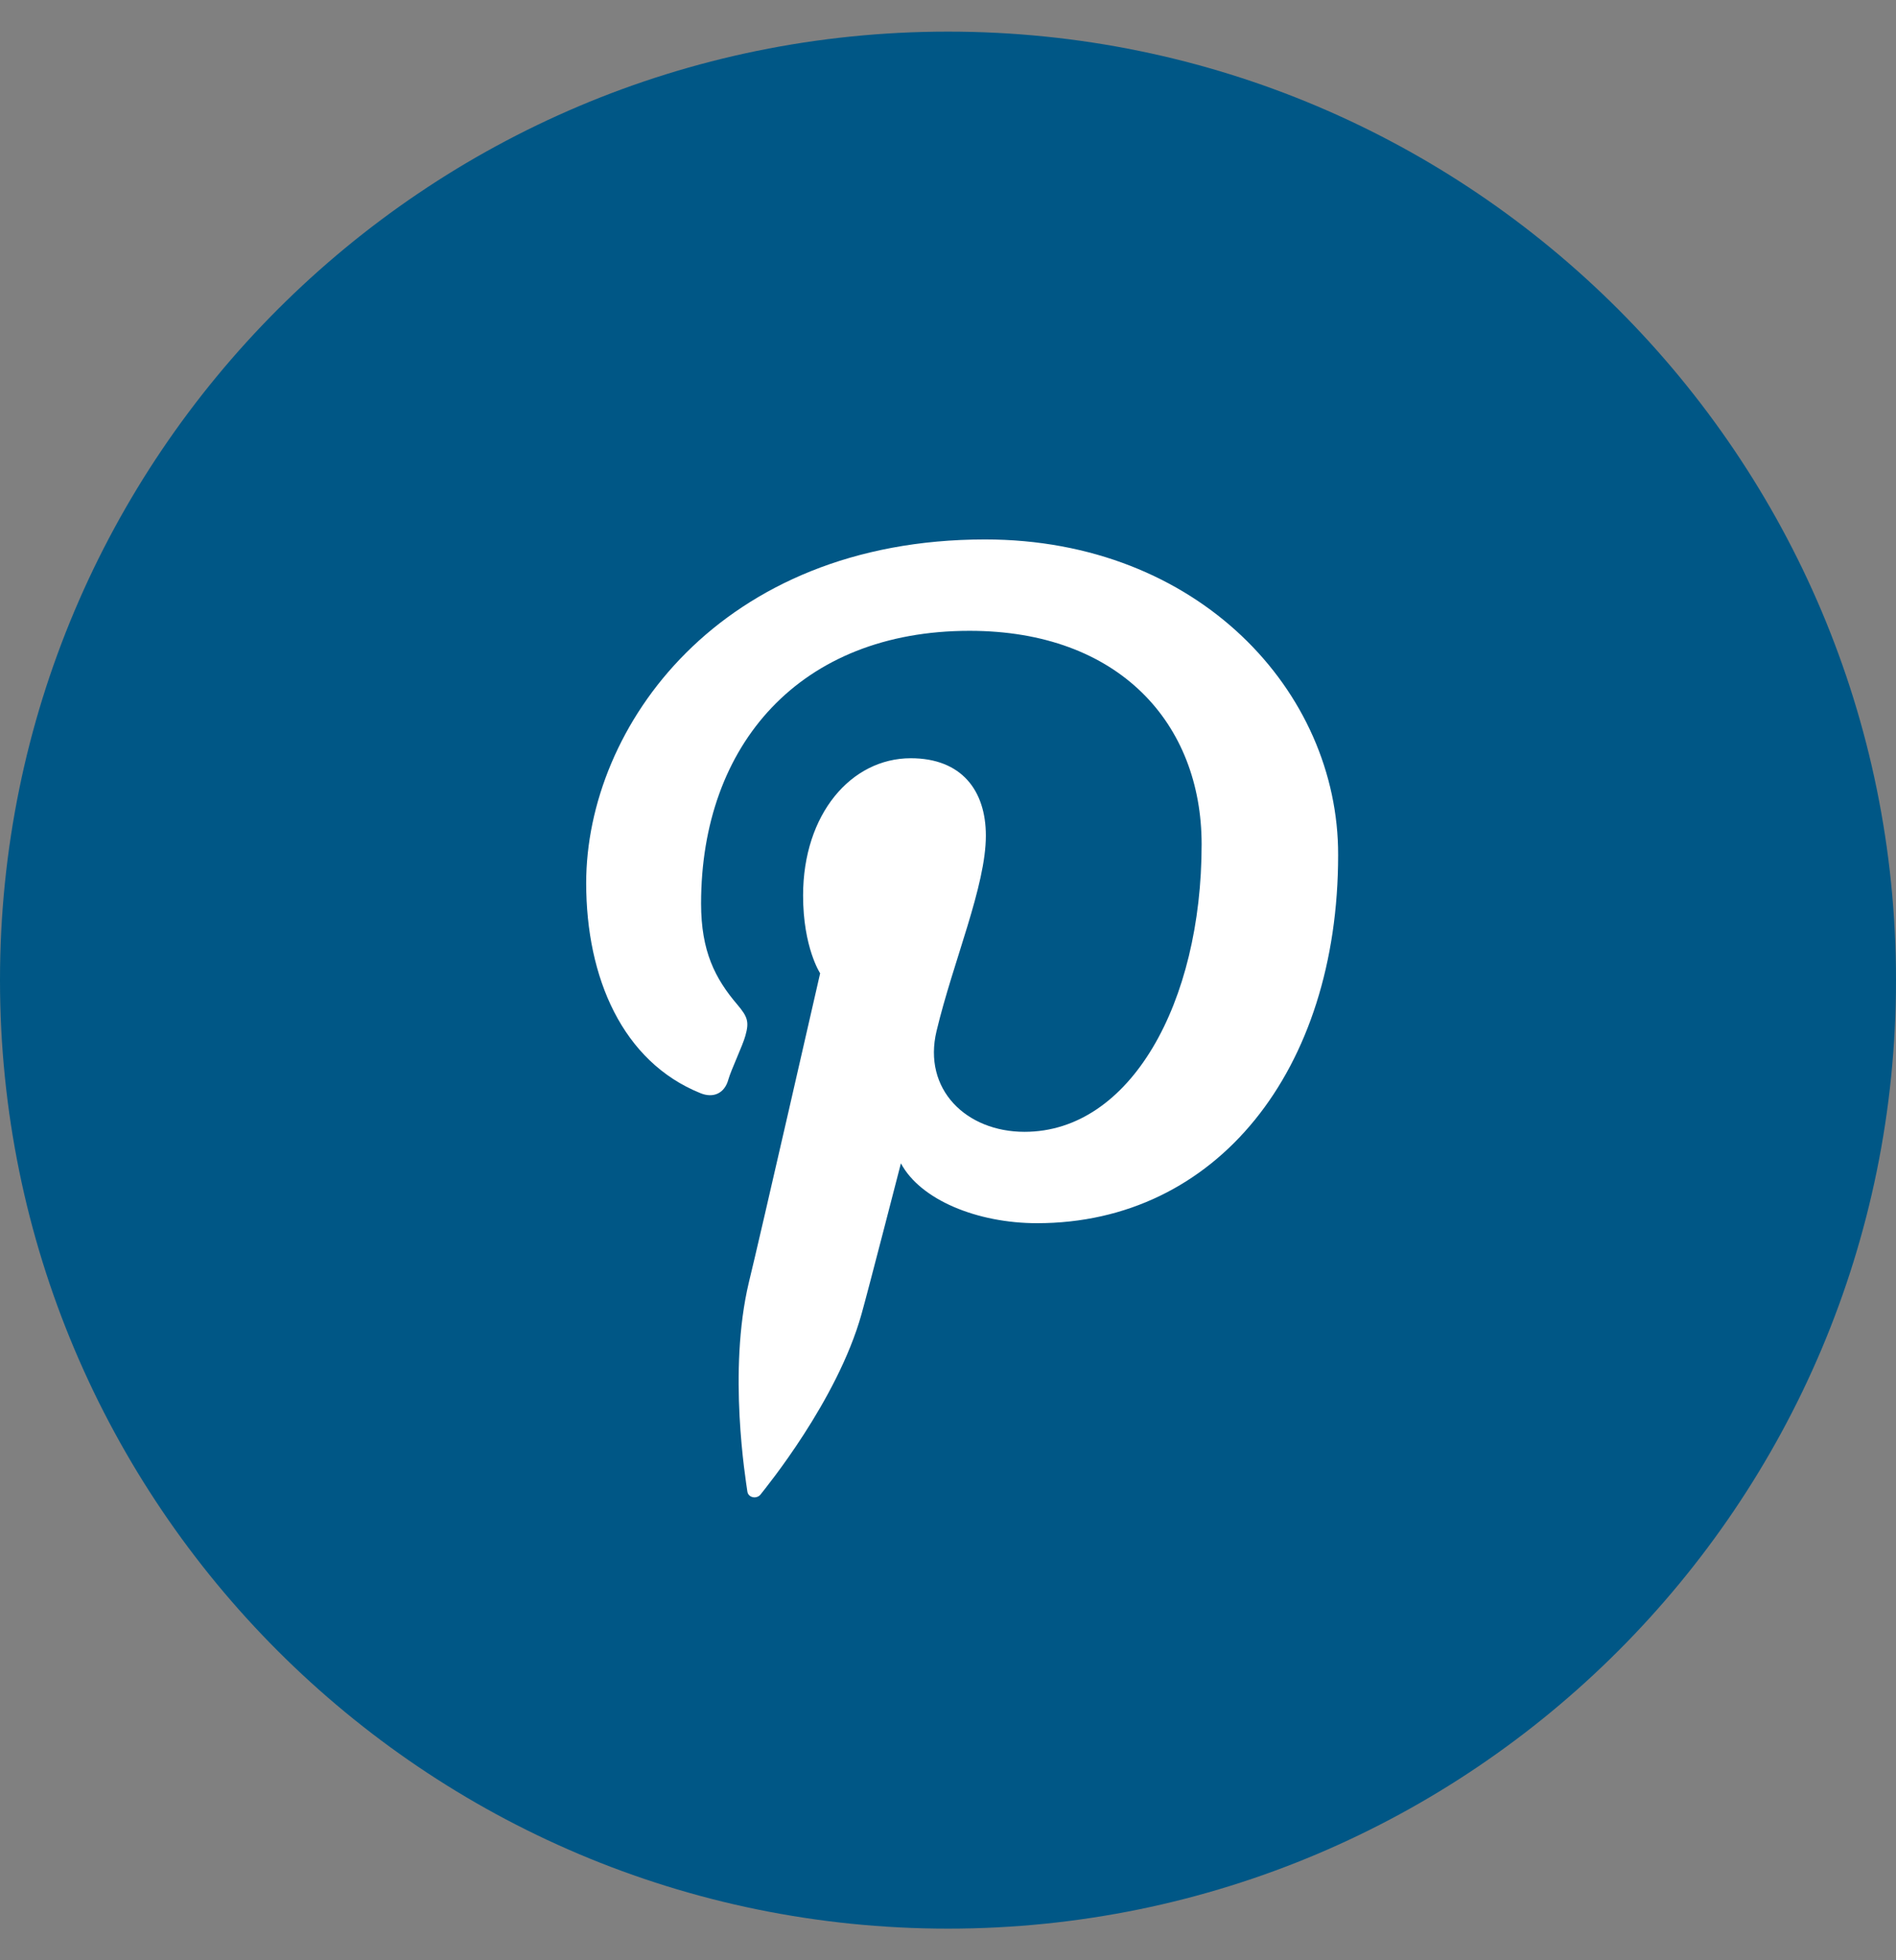
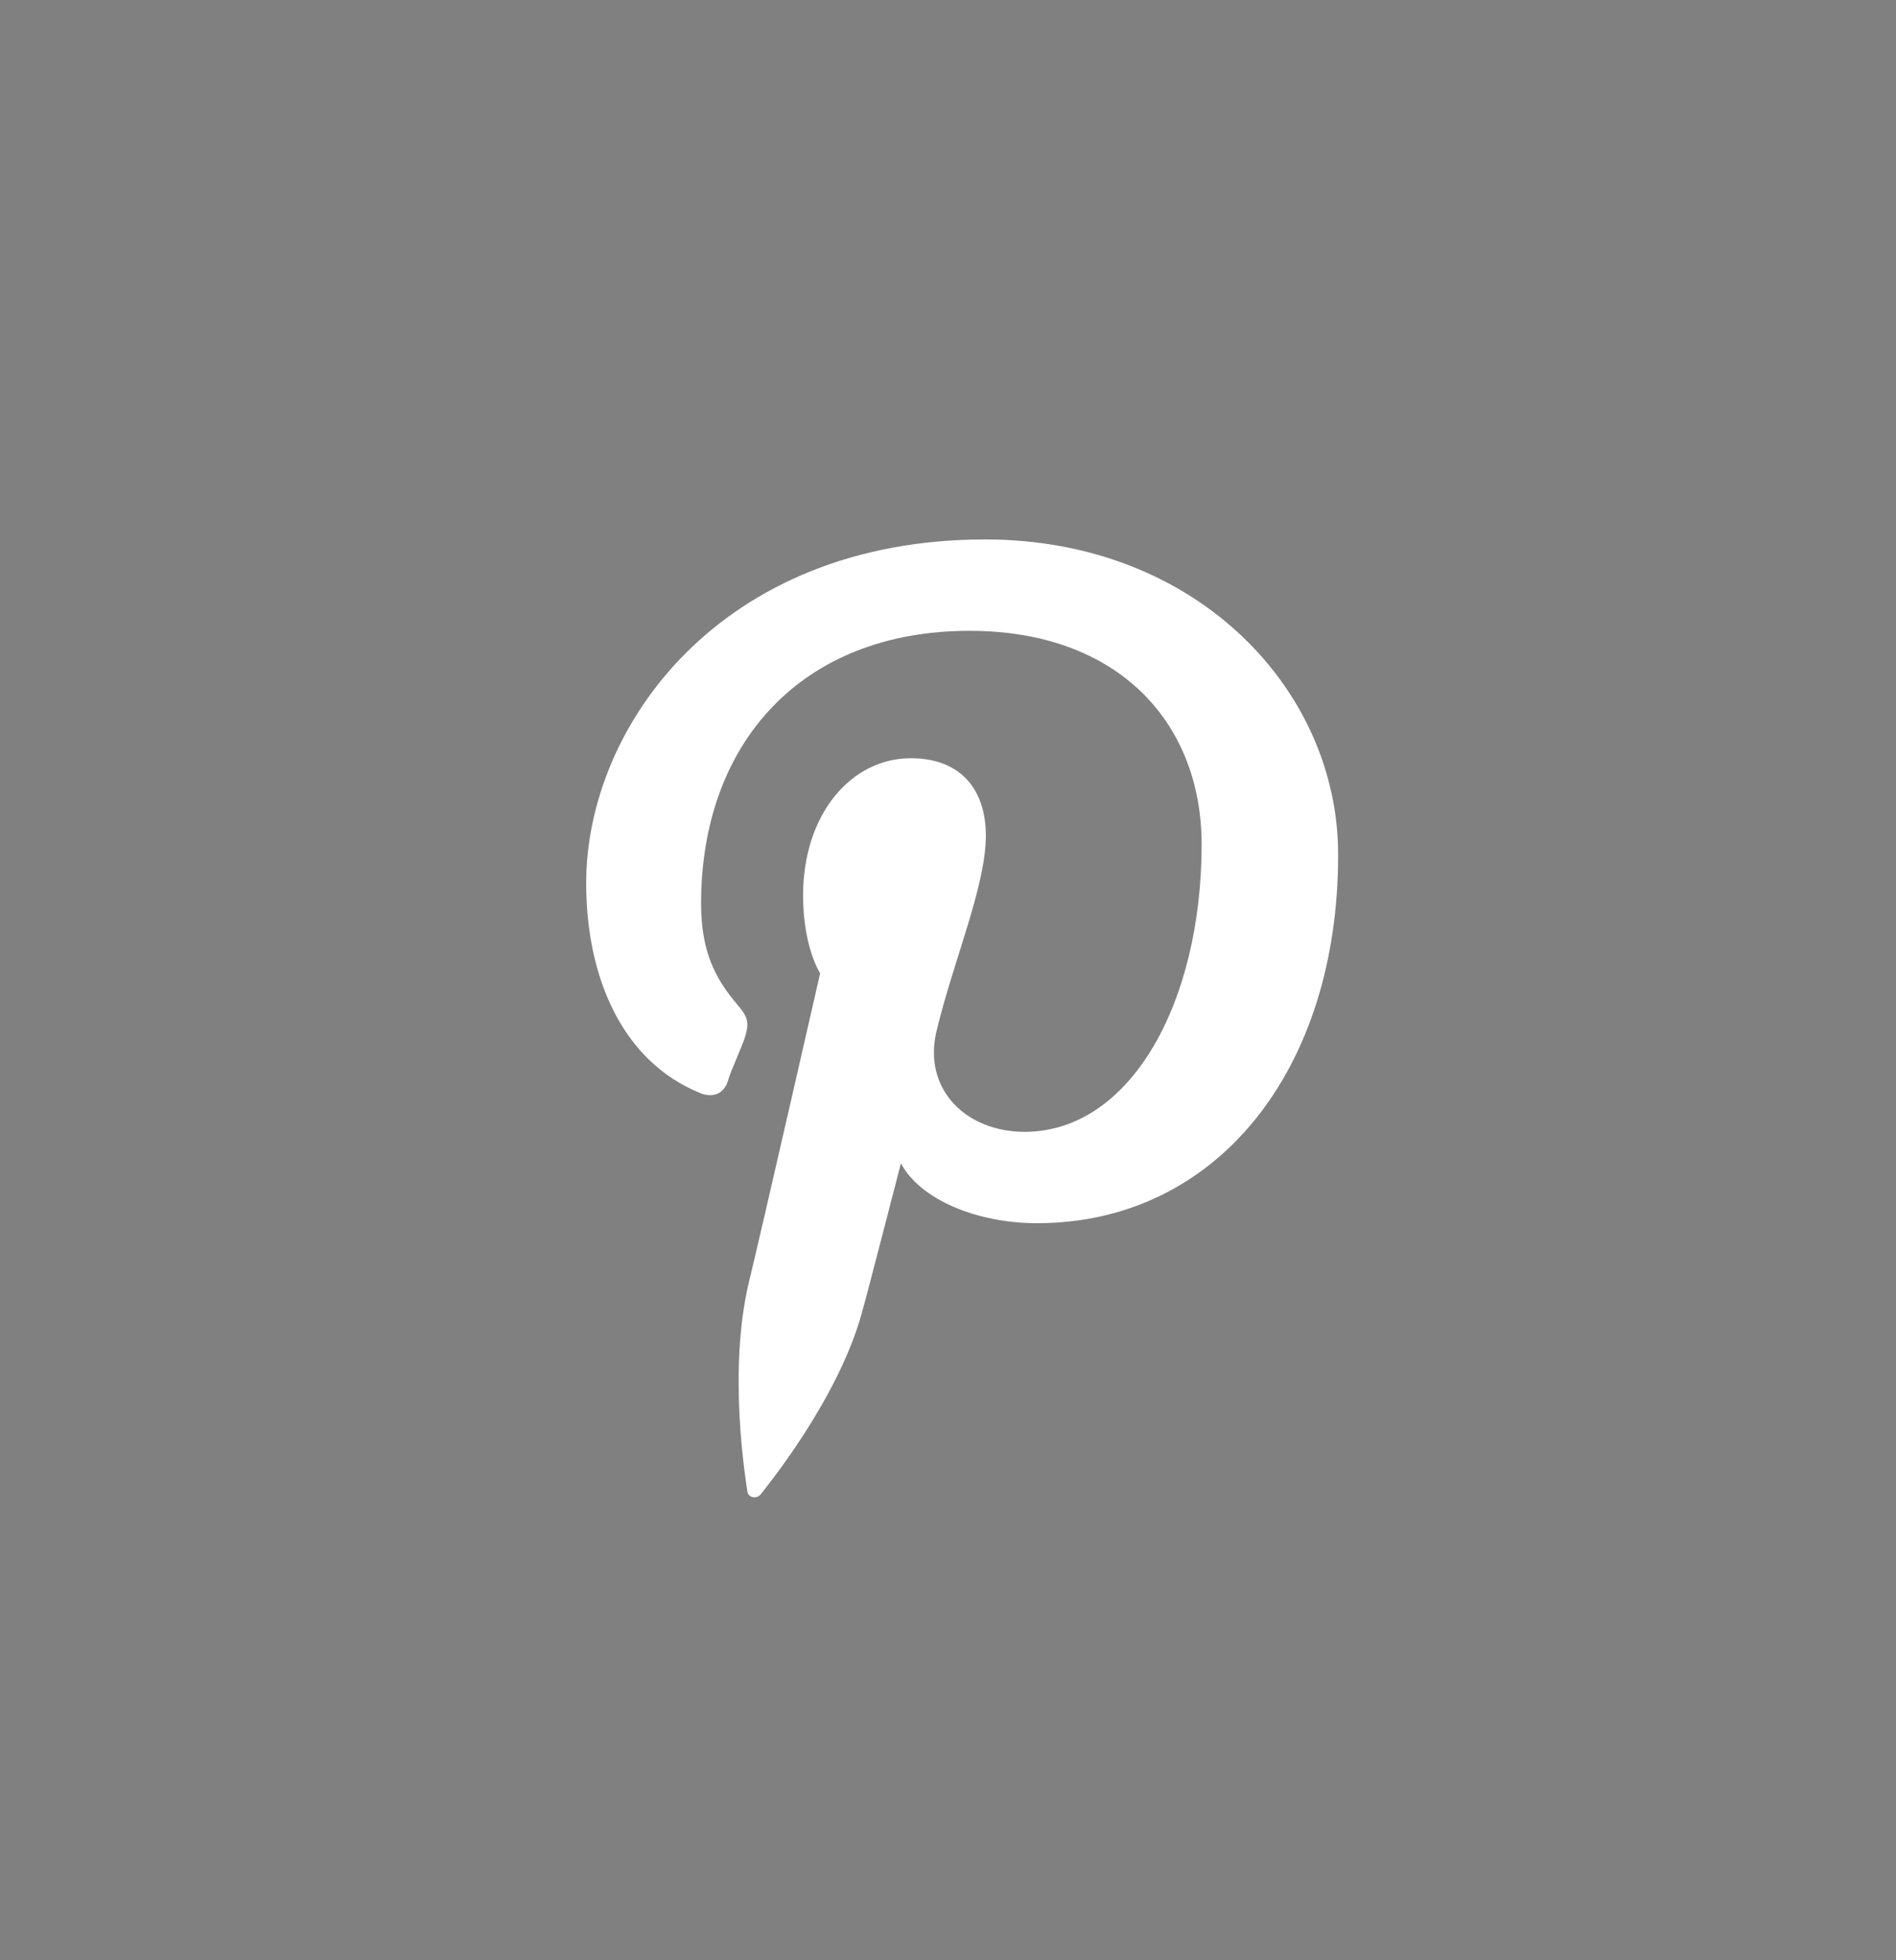
<svg xmlns="http://www.w3.org/2000/svg" width="30" height="31" viewBox="0 0 30 31" fill="none">
  <rect x="0" y="0" width="30" height="31" fill="#808080" stroke="none" />
-   <path d="M15 30.5C23.284 30.5 30 23.784 30 15.5C30 7.216 23.284 0.5 15 0.5C6.716 0.5 0 7.216 0 15.5C0 23.784 6.716 30.5 15 30.5Z" fill="#005786" />
  <path d="M15.587 8.531C11.393 8.531 9.275 11.494 9.275 13.965C9.275 15.464 9.851 16.79 11.081 17.287C11.285 17.371 11.465 17.293 11.525 17.071C11.567 16.921 11.753 16.532 11.795 16.376C11.855 16.16 11.831 16.082 11.669 15.89C11.315 15.476 11.093 15.044 11.093 14.289C11.093 11.77 12.665 9.976 15.341 9.976C17.711 9.976 19.013 11.446 19.013 13.353C19.013 15.86 17.885 17.899 16.211 17.899C15.287 17.899 14.597 17.227 14.819 16.304C15.083 15.2 15.599 14.013 15.599 13.215C15.599 12.501 15.215 11.991 14.411 11.991C13.469 11.991 12.707 12.873 12.707 14.162C12.707 14.984 12.977 15.392 12.977 15.392C12.977 15.392 12.023 19.572 11.849 20.28C11.513 21.689 11.801 23.411 11.825 23.585C11.837 23.687 11.975 23.711 12.035 23.633C12.119 23.525 13.247 22.151 13.631 20.784C13.739 20.4 14.255 18.397 14.255 18.397C14.561 18.973 15.461 19.344 16.409 19.344C19.247 19.344 21.173 16.927 21.173 13.521C21.179 10.936 18.959 8.531 15.587 8.531Z" fill="white" />
</svg>